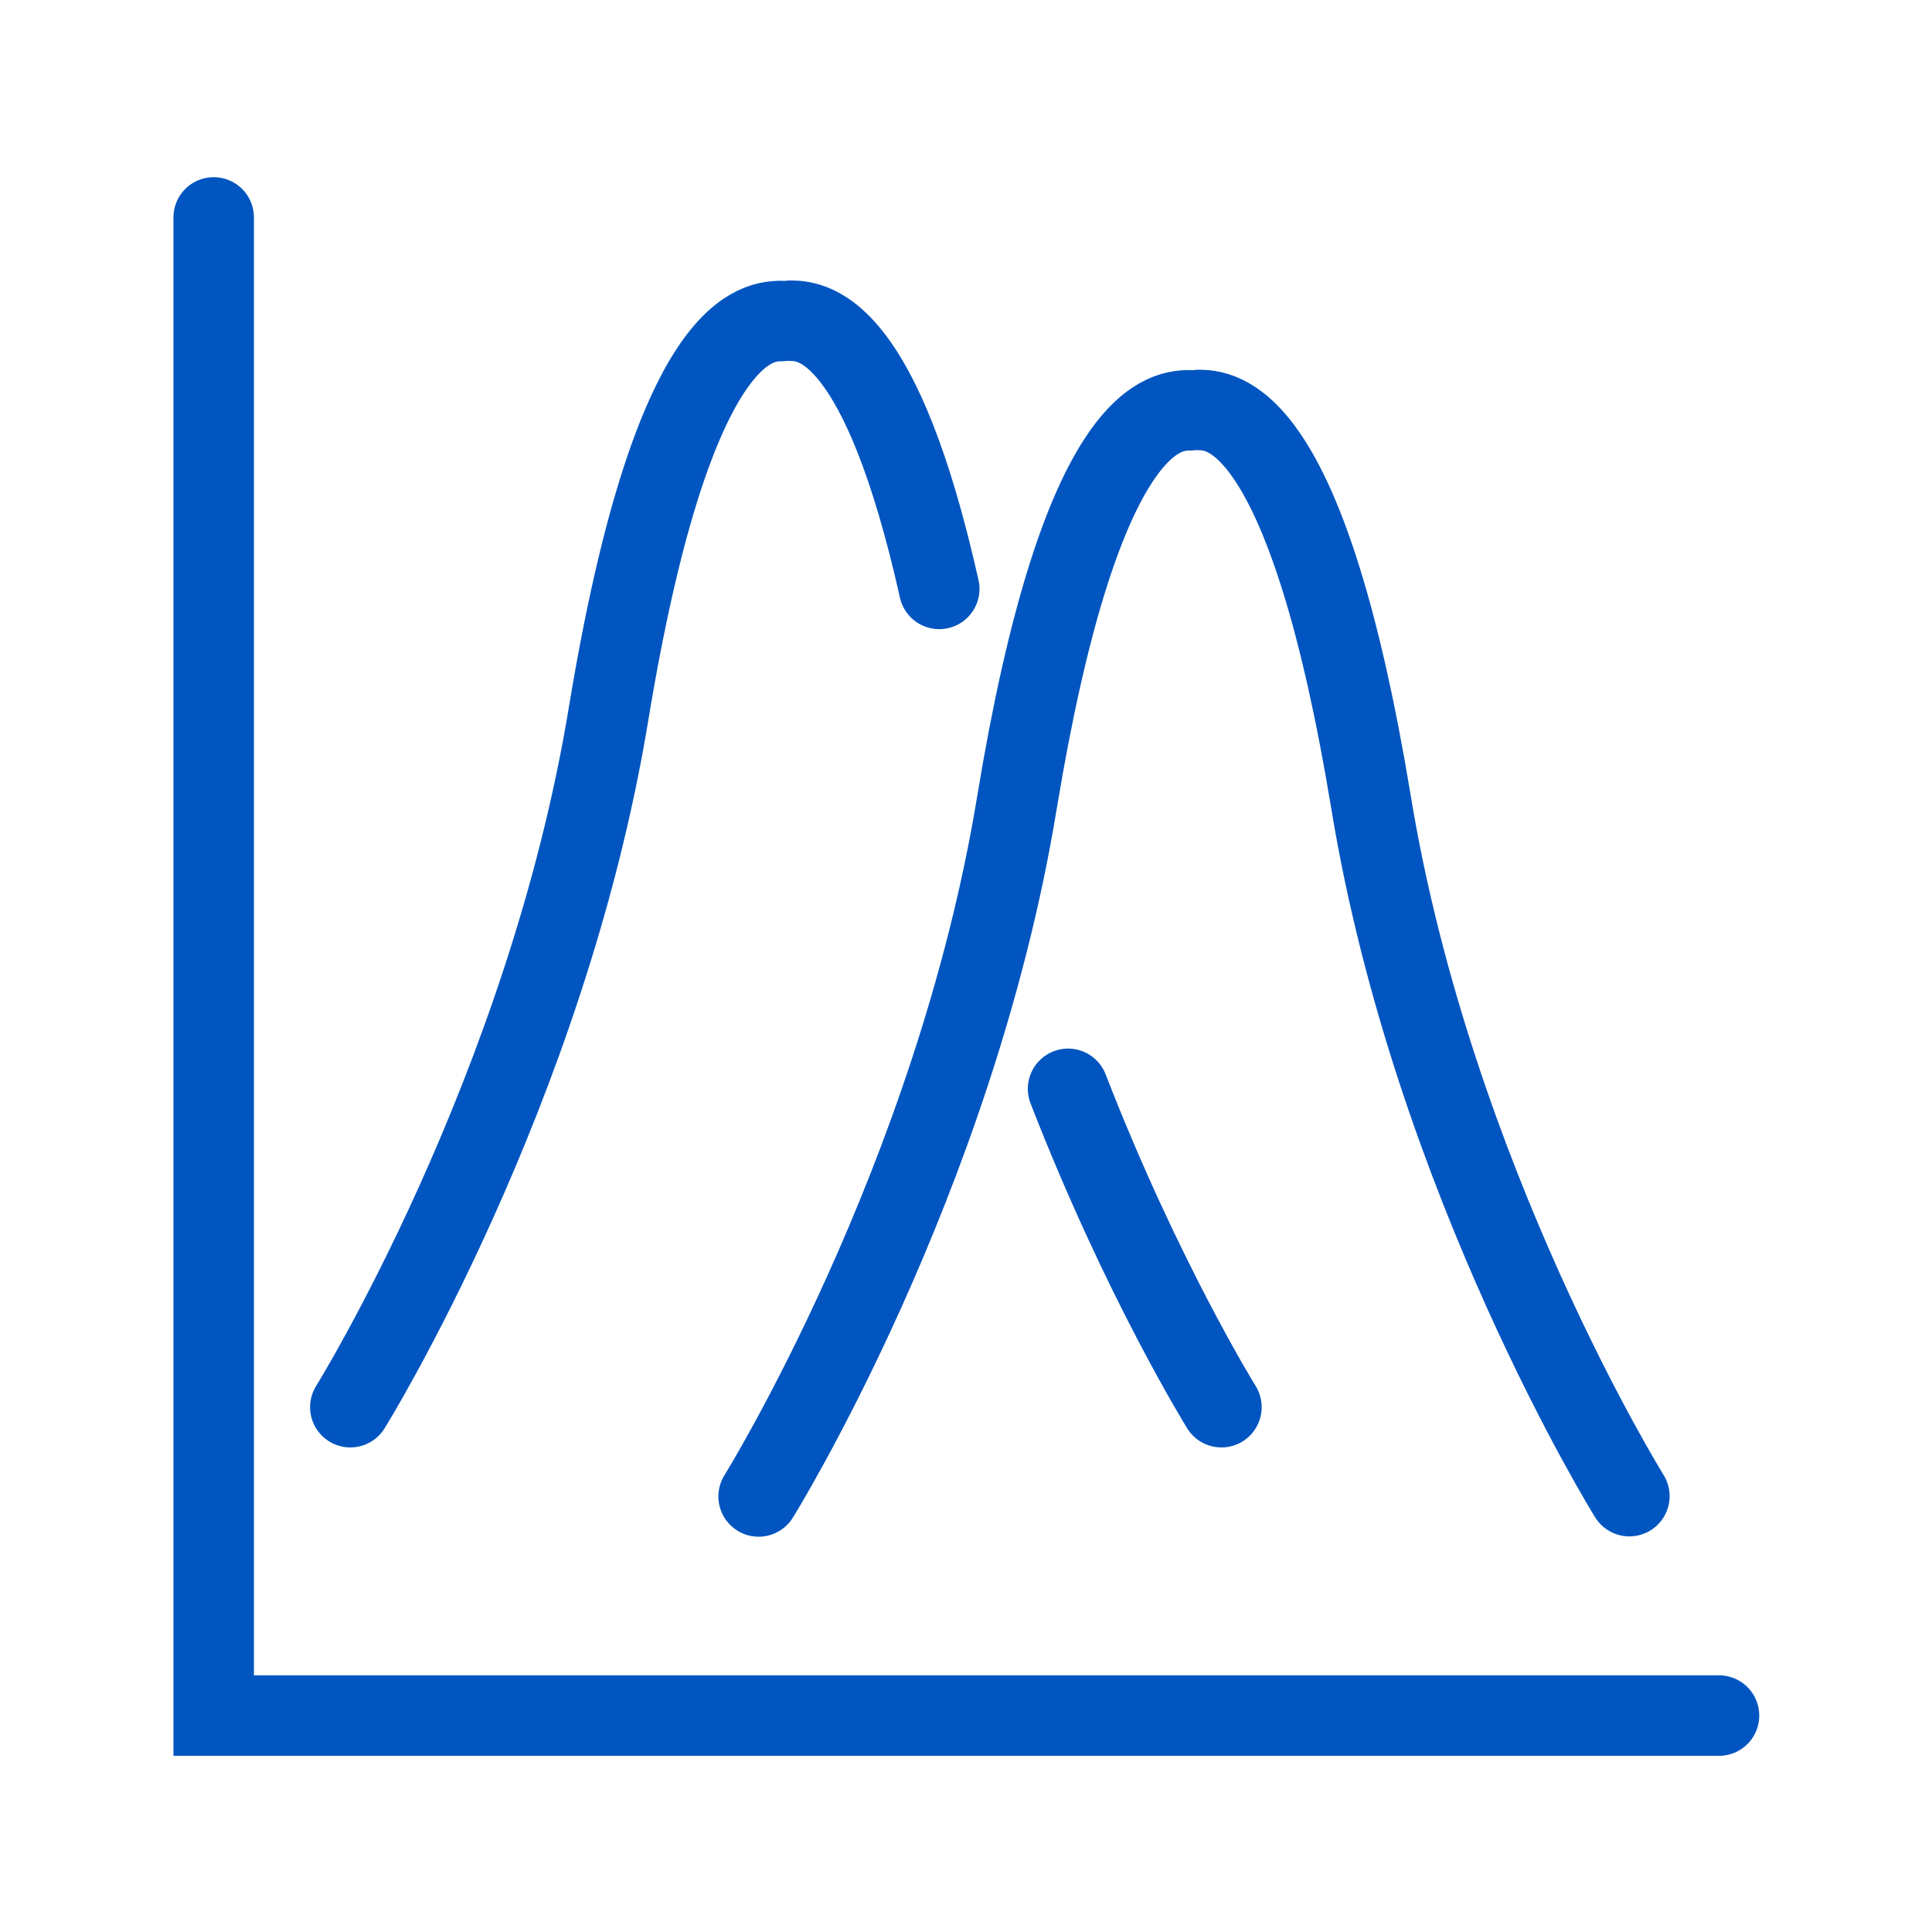
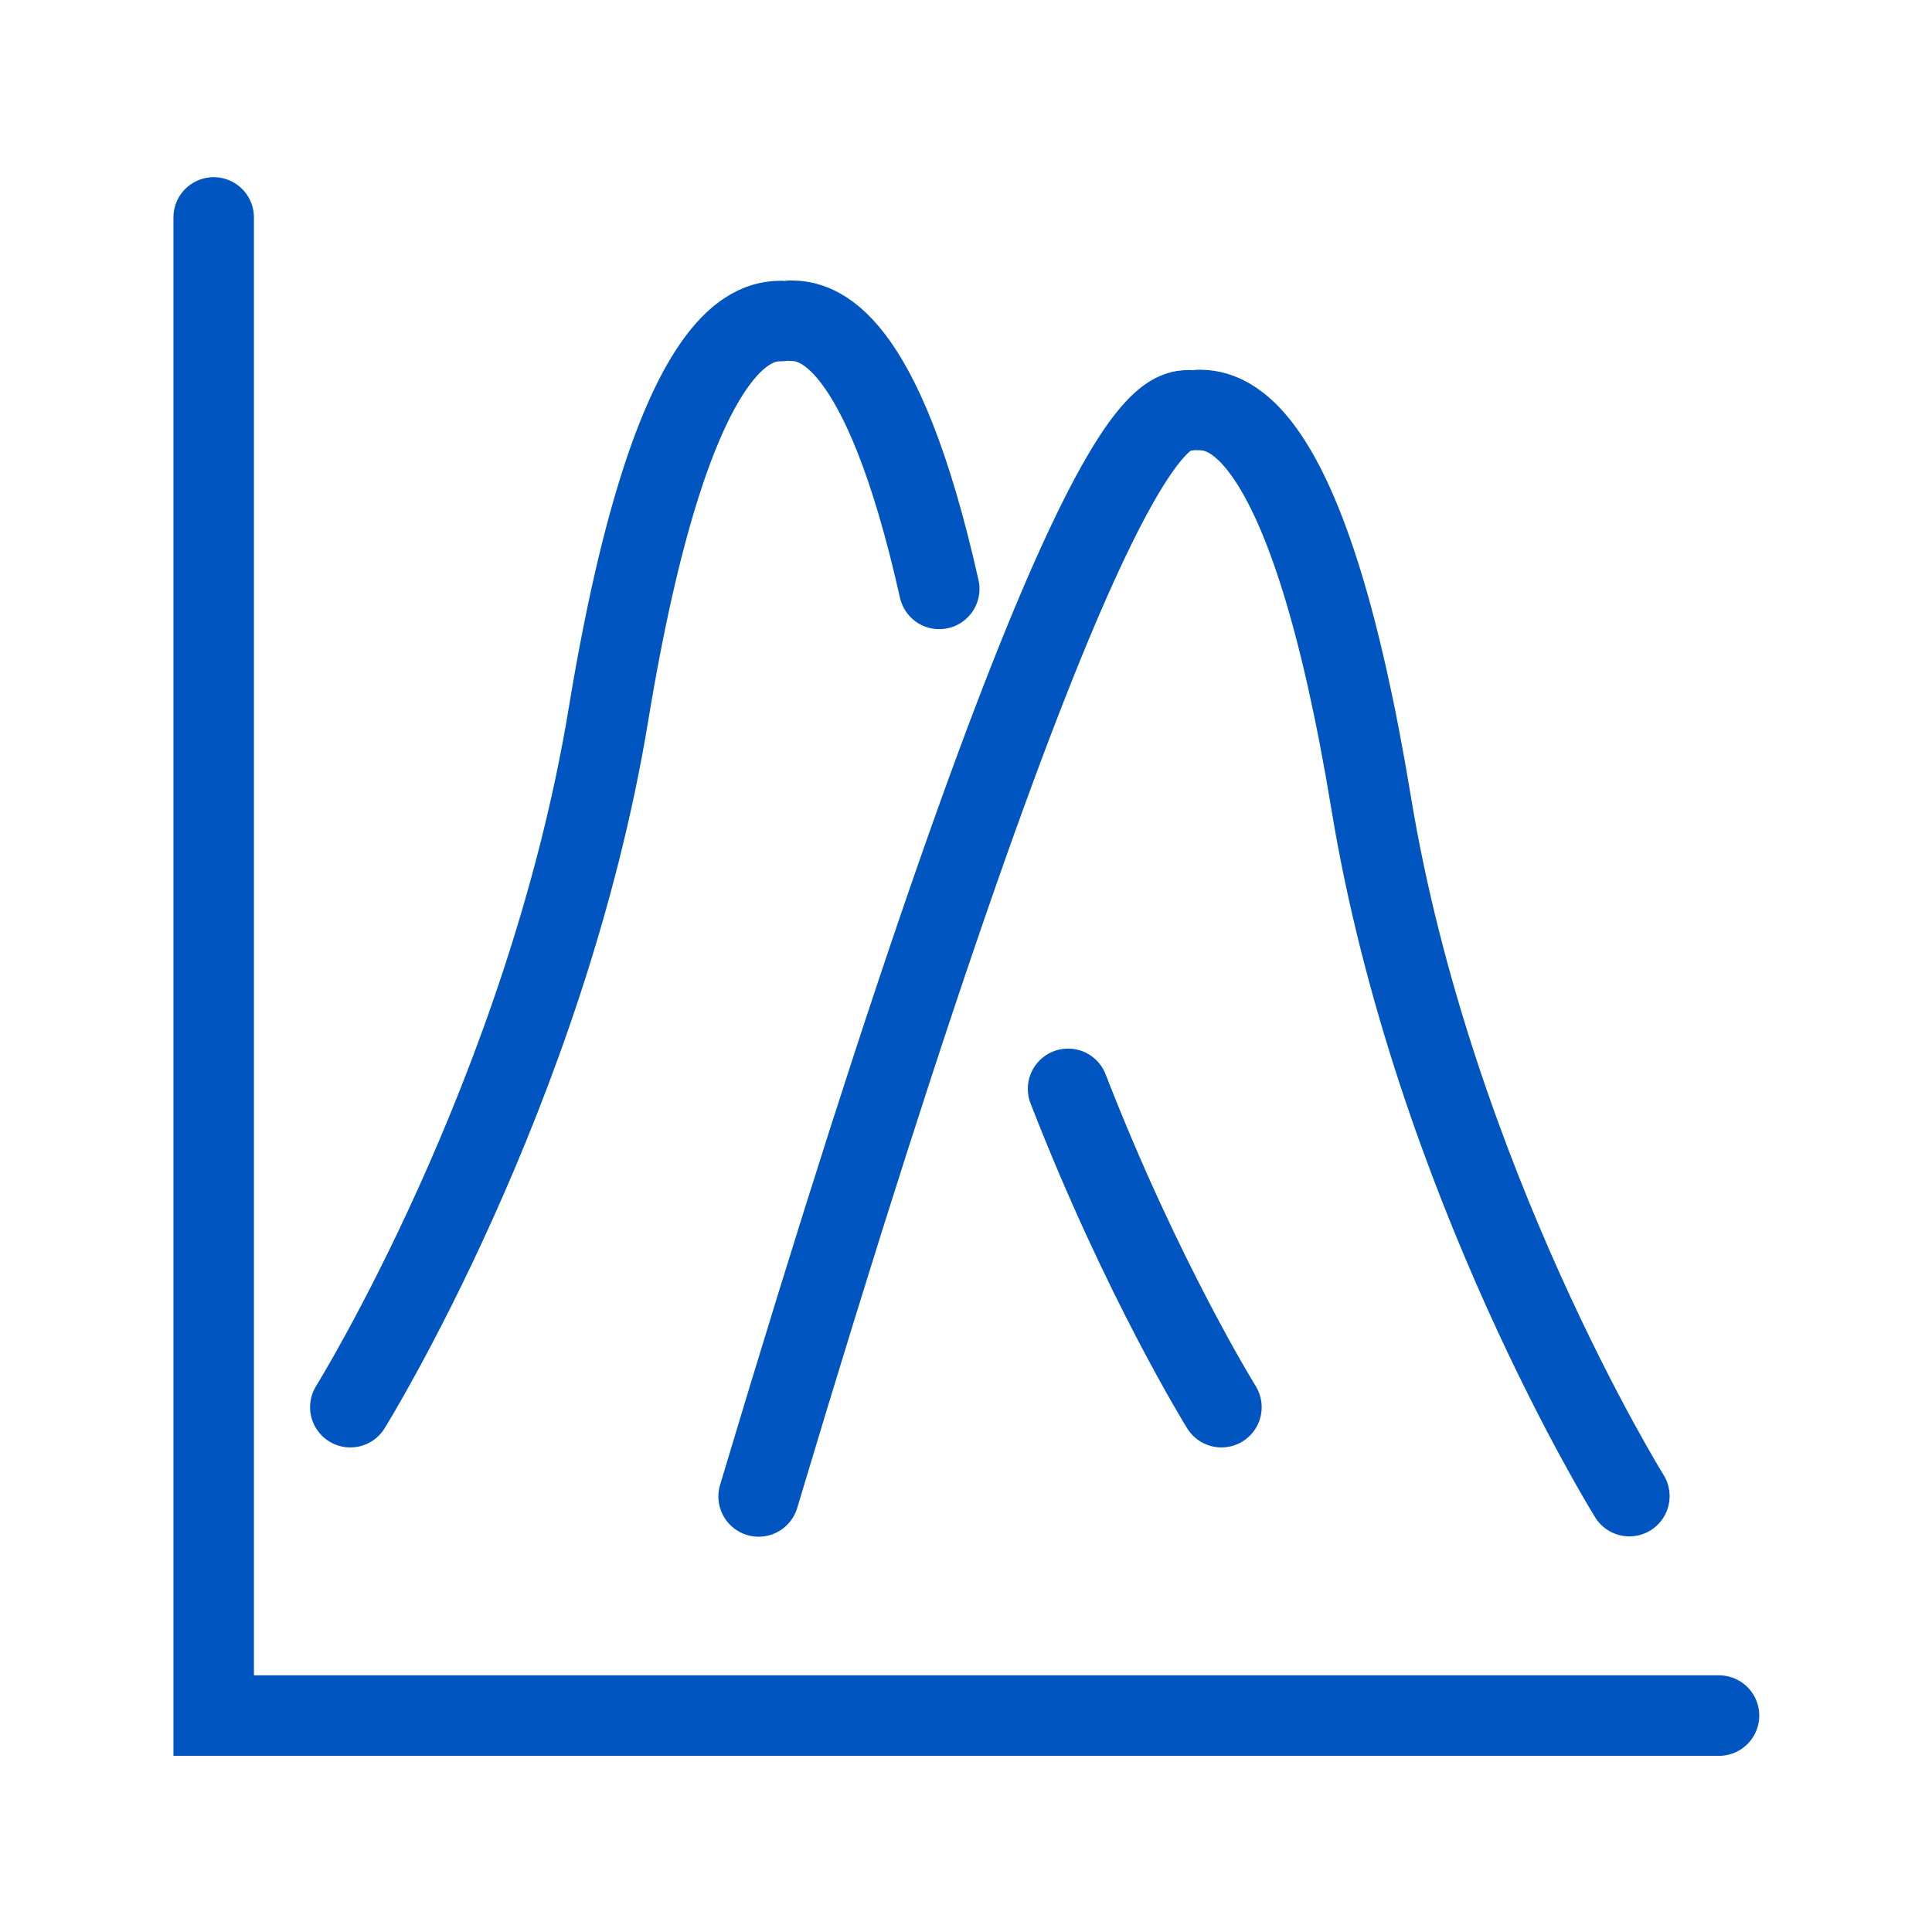
<svg xmlns="http://www.w3.org/2000/svg" width="48" height="48" viewBox="0 0 48 48" fill="none">
-   <path d="M40.481 37.171C40.481 37.171 35.604 29.322 34.063 19.932C32.514 10.541 30.498 10.186 29.787 10.186M18.848 37.179C18.848 37.179 23.725 29.33 25.266 19.94C26.815 10.55 28.831 10.194 29.55 10.194M30.346 34.961C30.346 34.961 28.373 31.785 26.536 27.052M23.335 14.631C21.904 8.238 20.27 7.968 19.644 7.968M8.704 34.961C8.704 34.961 13.581 27.112 15.122 17.722C16.672 8.332 18.687 7.976 19.407 7.976M42.708 42.623H5.309V5.402" stroke="#0055C0" stroke-width="2" stroke-linecap="round" />
+   <path d="M40.481 37.171C40.481 37.171 35.604 29.322 34.063 19.932C32.514 10.541 30.498 10.186 29.787 10.186M18.848 37.179C26.815 10.55 28.831 10.194 29.55 10.194M30.346 34.961C30.346 34.961 28.373 31.785 26.536 27.052M23.335 14.631C21.904 8.238 20.27 7.968 19.644 7.968M8.704 34.961C8.704 34.961 13.581 27.112 15.122 17.722C16.672 8.332 18.687 7.976 19.407 7.976M42.708 42.623H5.309V5.402" stroke="#0055C0" stroke-width="2" stroke-linecap="round" />
</svg>